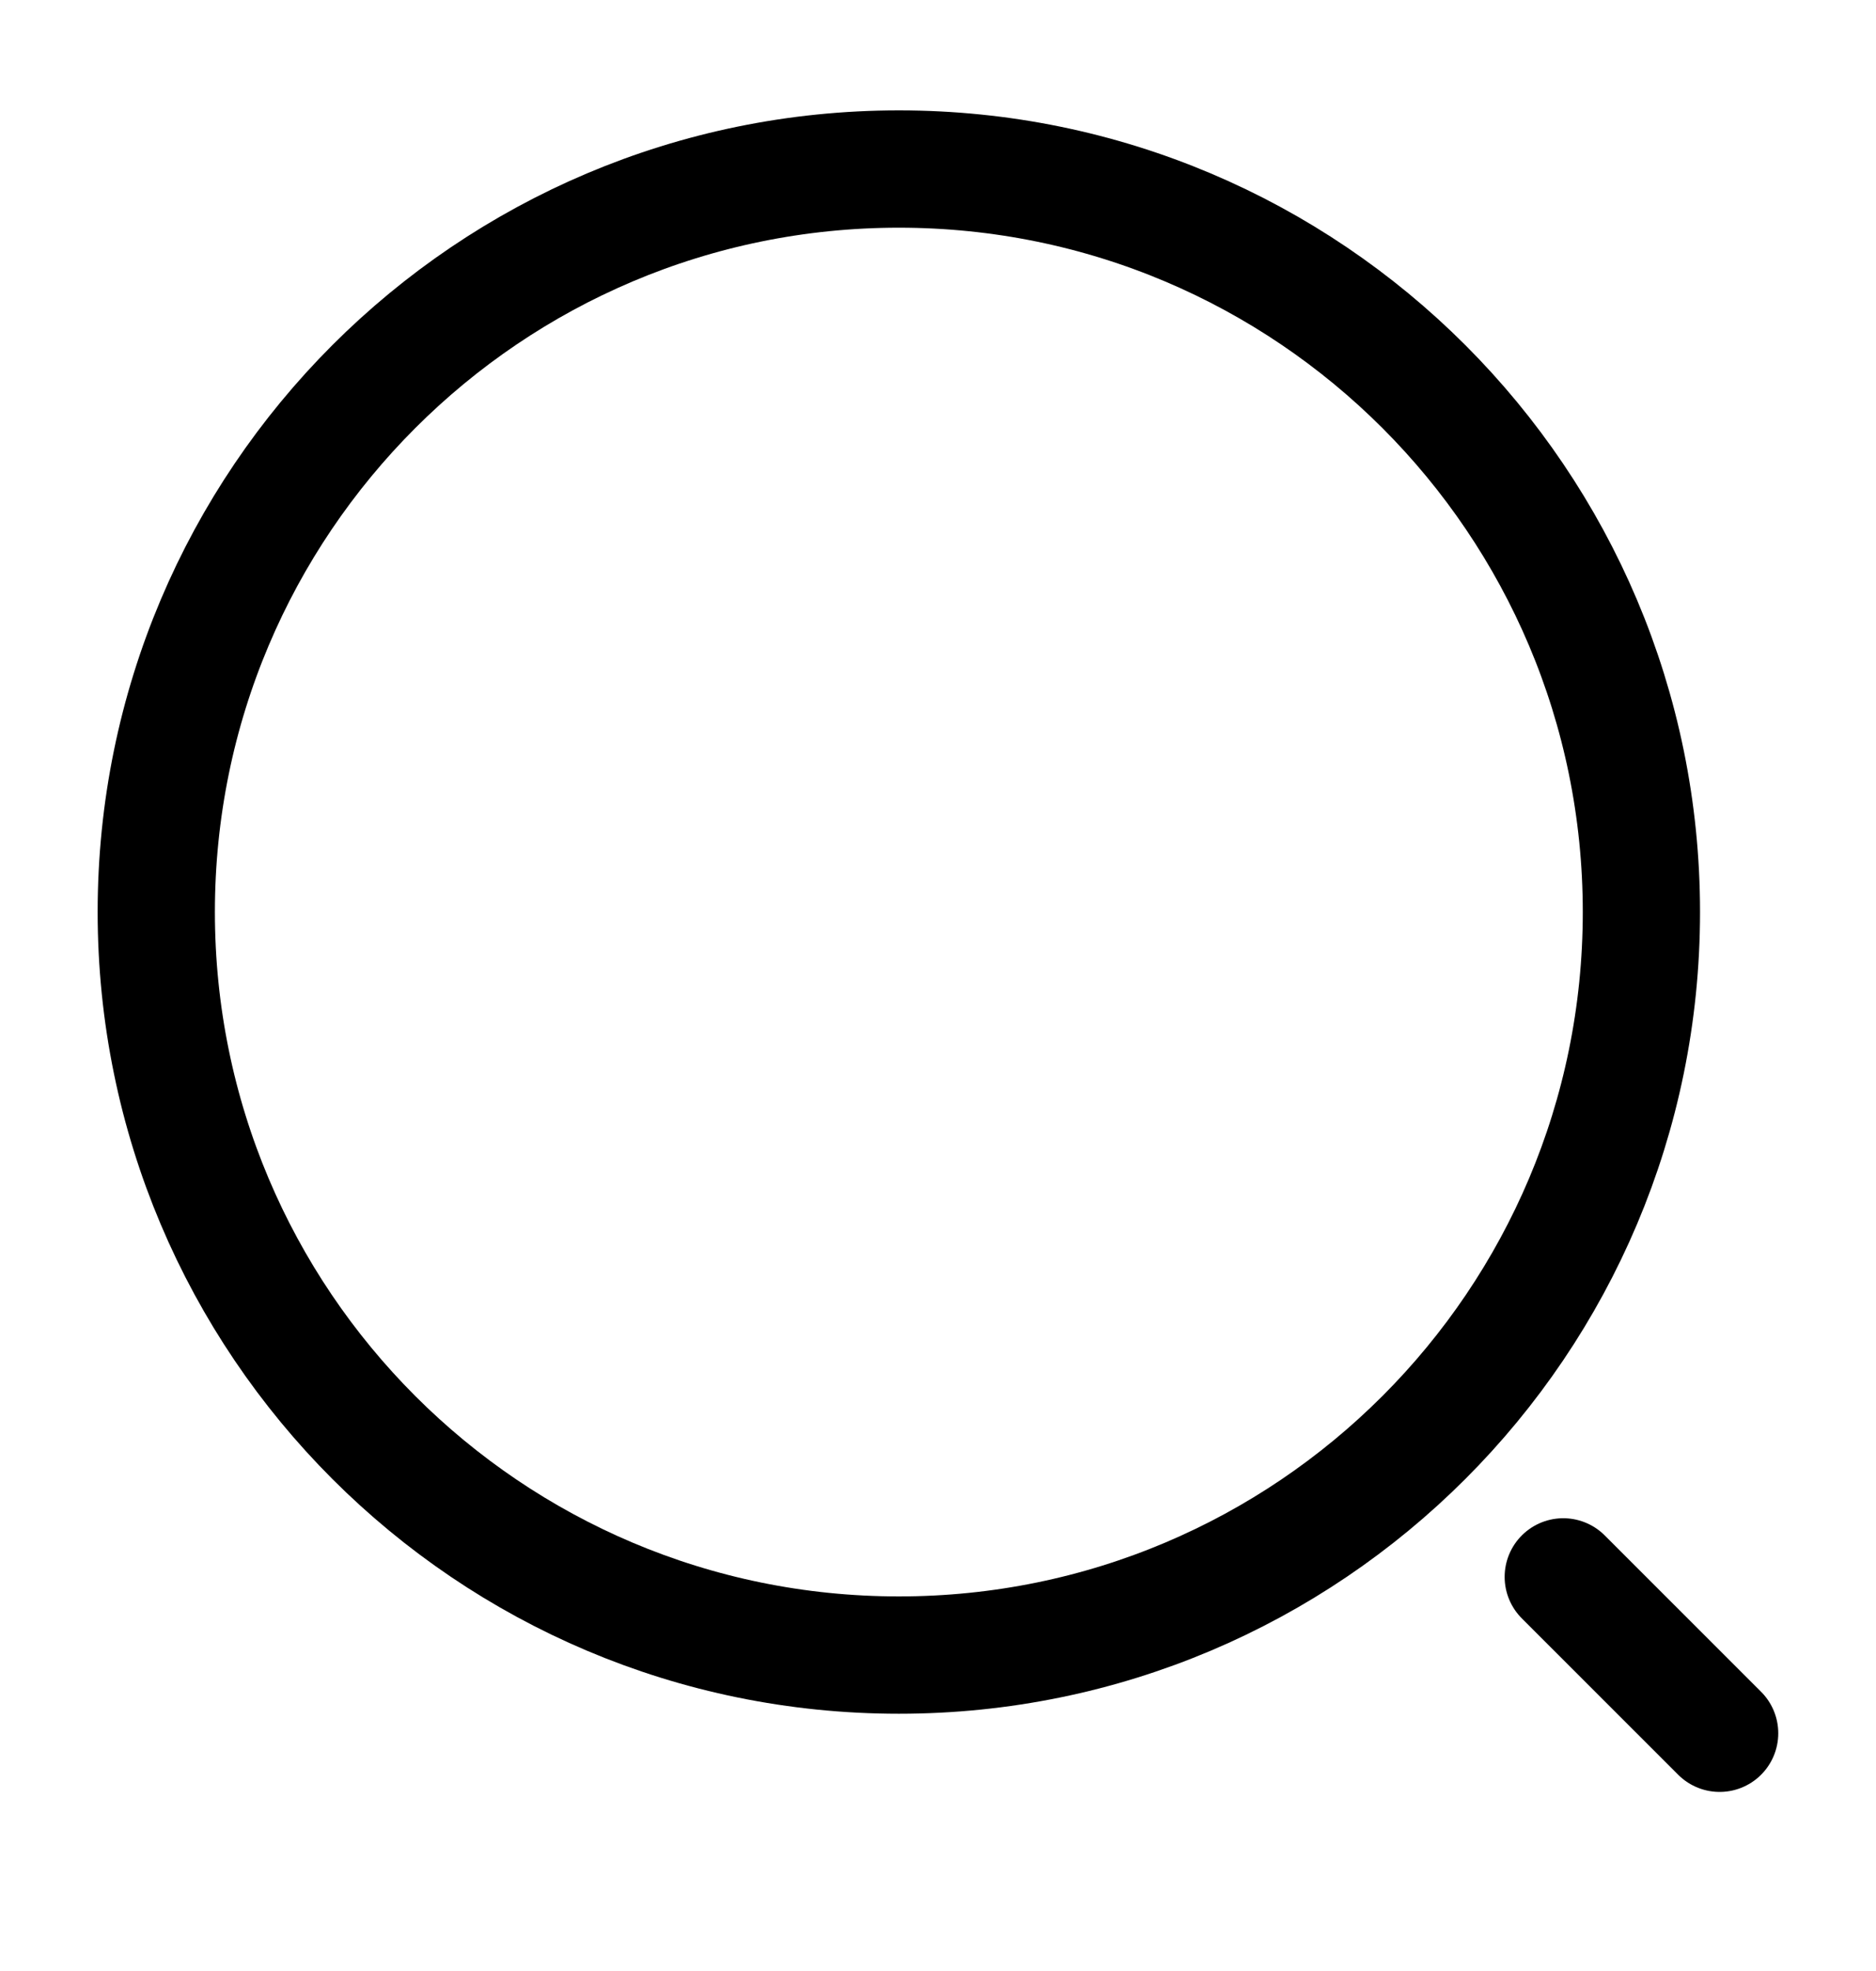
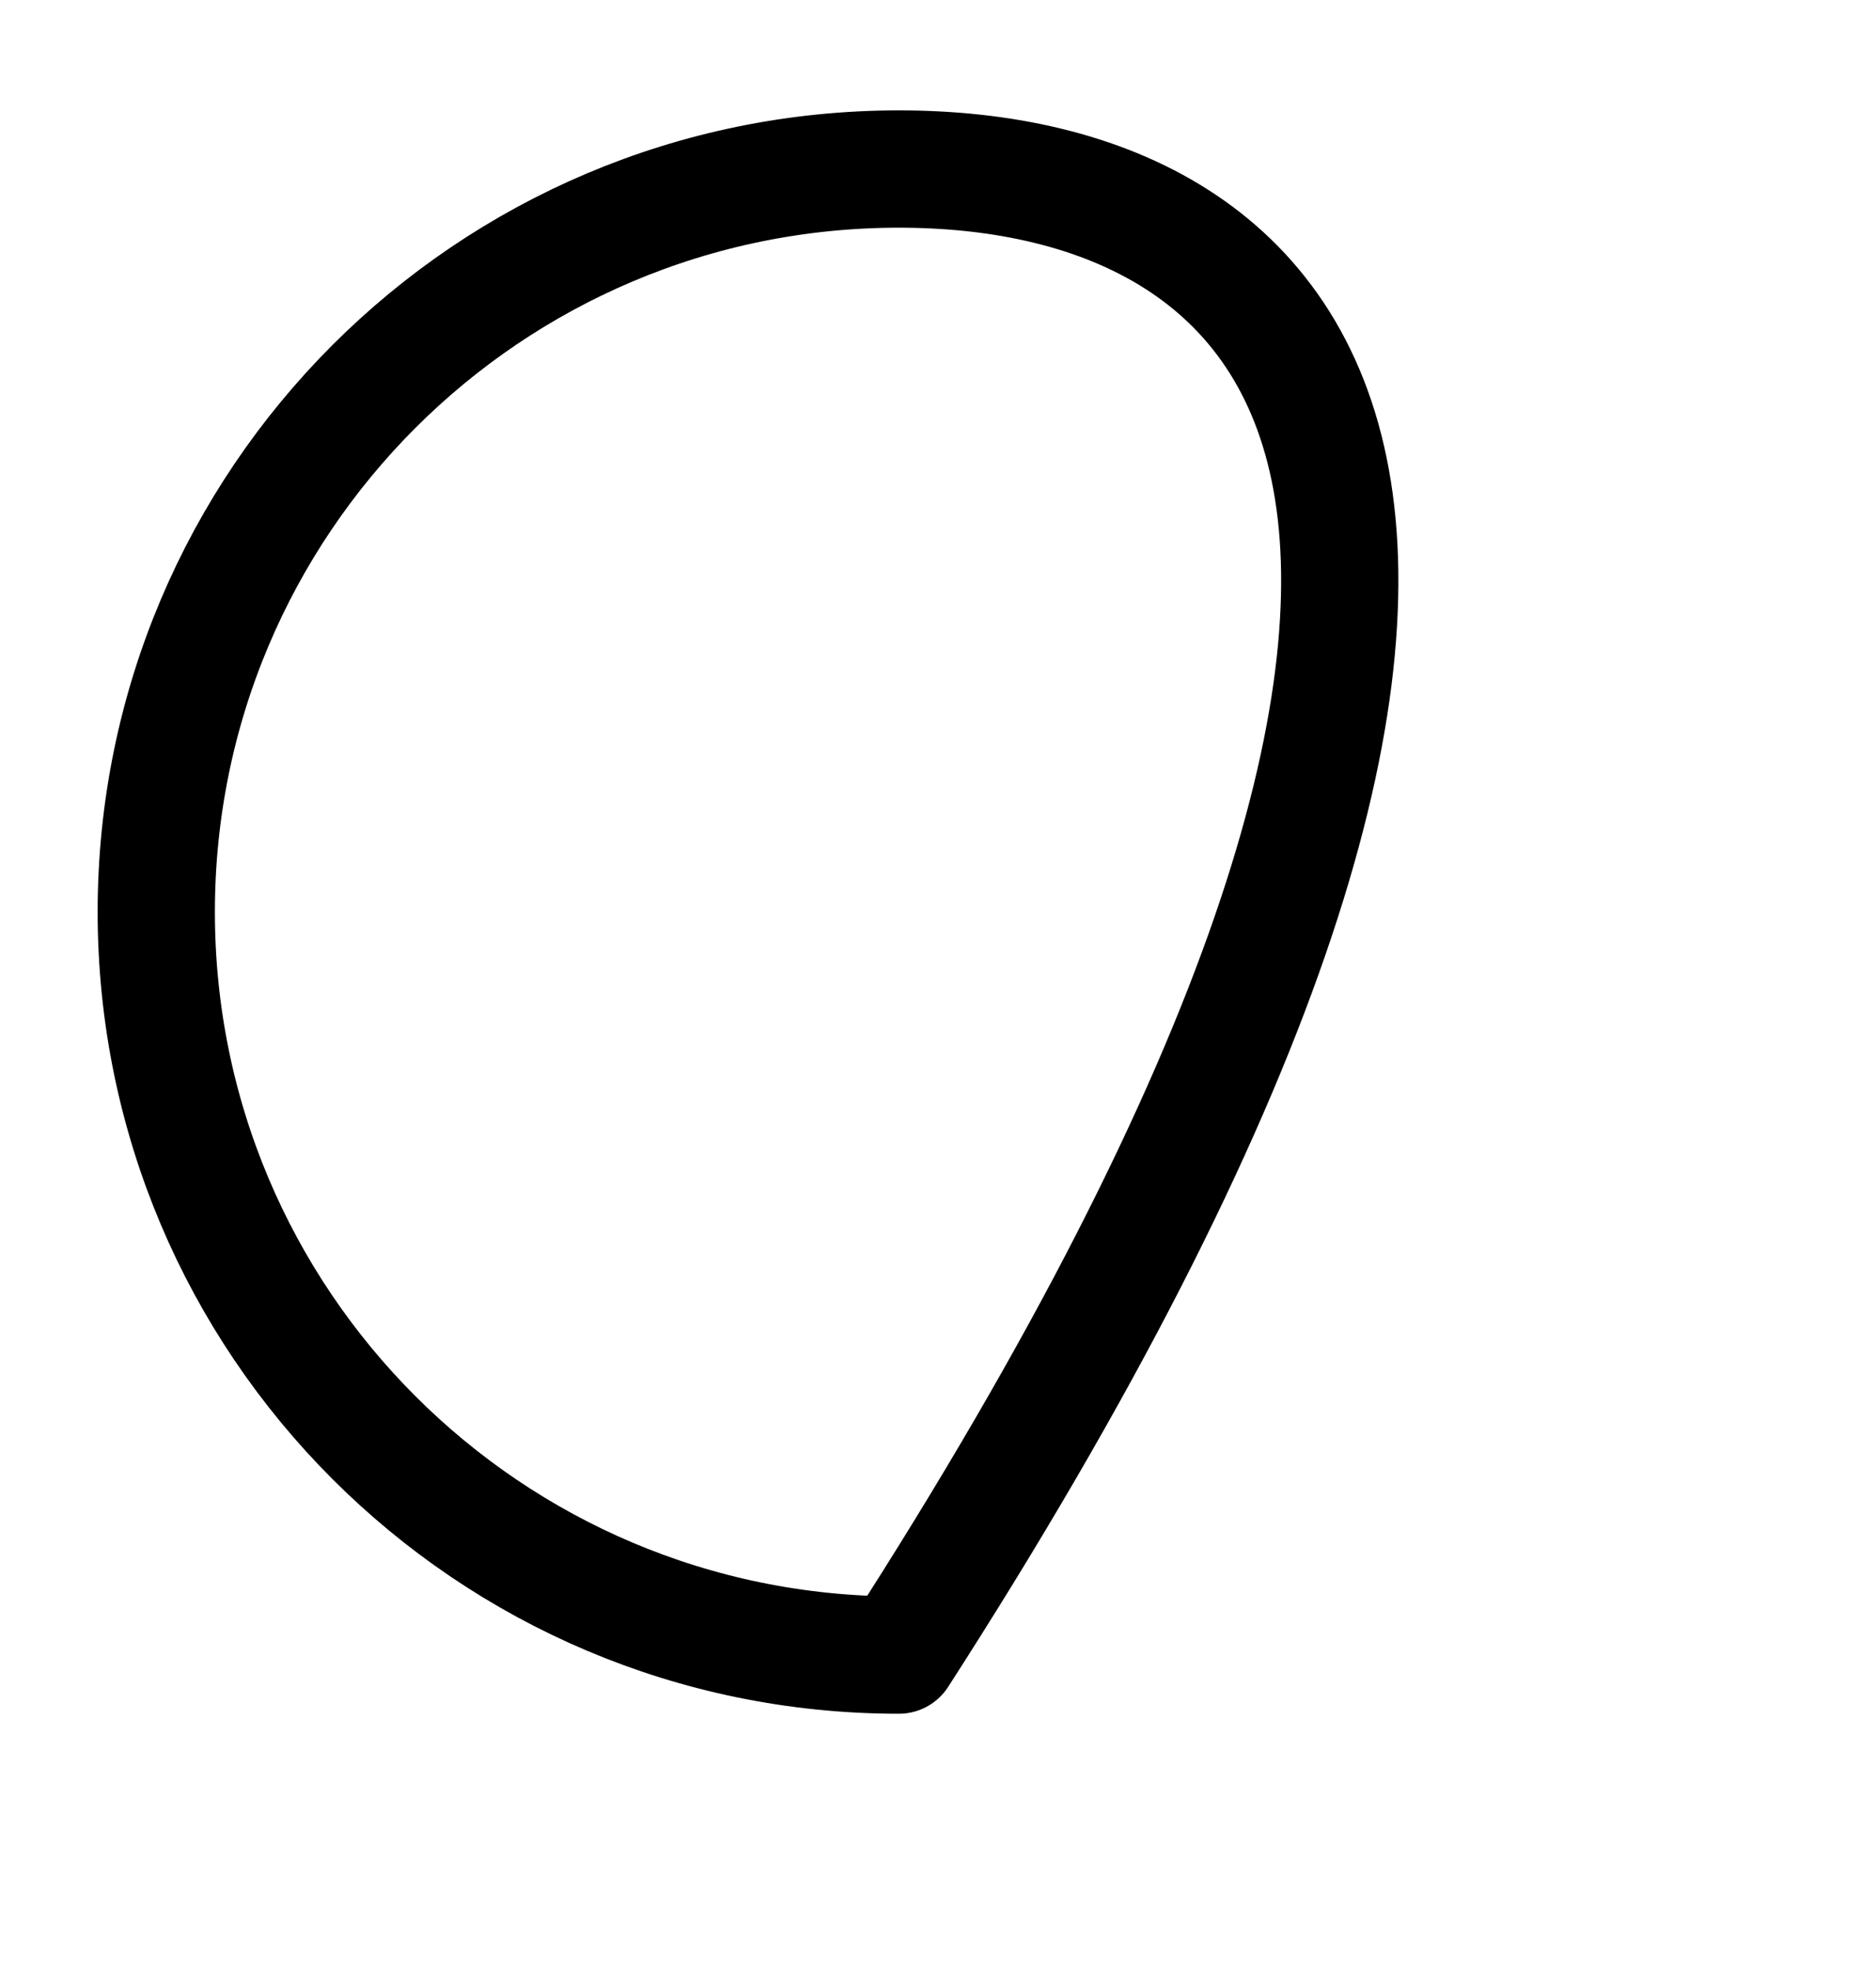
<svg xmlns="http://www.w3.org/2000/svg" width="20" height="21" viewBox="0 0 20 21" fill="none">
-   <path d="M9.583 17.634C13.955 17.634 17.499 14.09 17.499 9.717C17.499 5.345 13.955 1.801 9.583 1.801C5.21 1.801 1.666 5.345 1.666 9.717C1.666 14.09 5.21 17.634 9.583 17.634Z" stroke="black" stroke-width="1.25" stroke-linecap="round" stroke-linejoin="round" />
-   <path d="M18.333 18.467L16.666 16.801" stroke="black" stroke-width="1.25" stroke-linecap="round" stroke-linejoin="round" />
+   <path d="M9.583 17.634C17.499 5.345 13.955 1.801 9.583 1.801C5.21 1.801 1.666 5.345 1.666 9.717C1.666 14.09 5.21 17.634 9.583 17.634Z" stroke="black" stroke-width="1.25" stroke-linecap="round" stroke-linejoin="round" />
</svg>